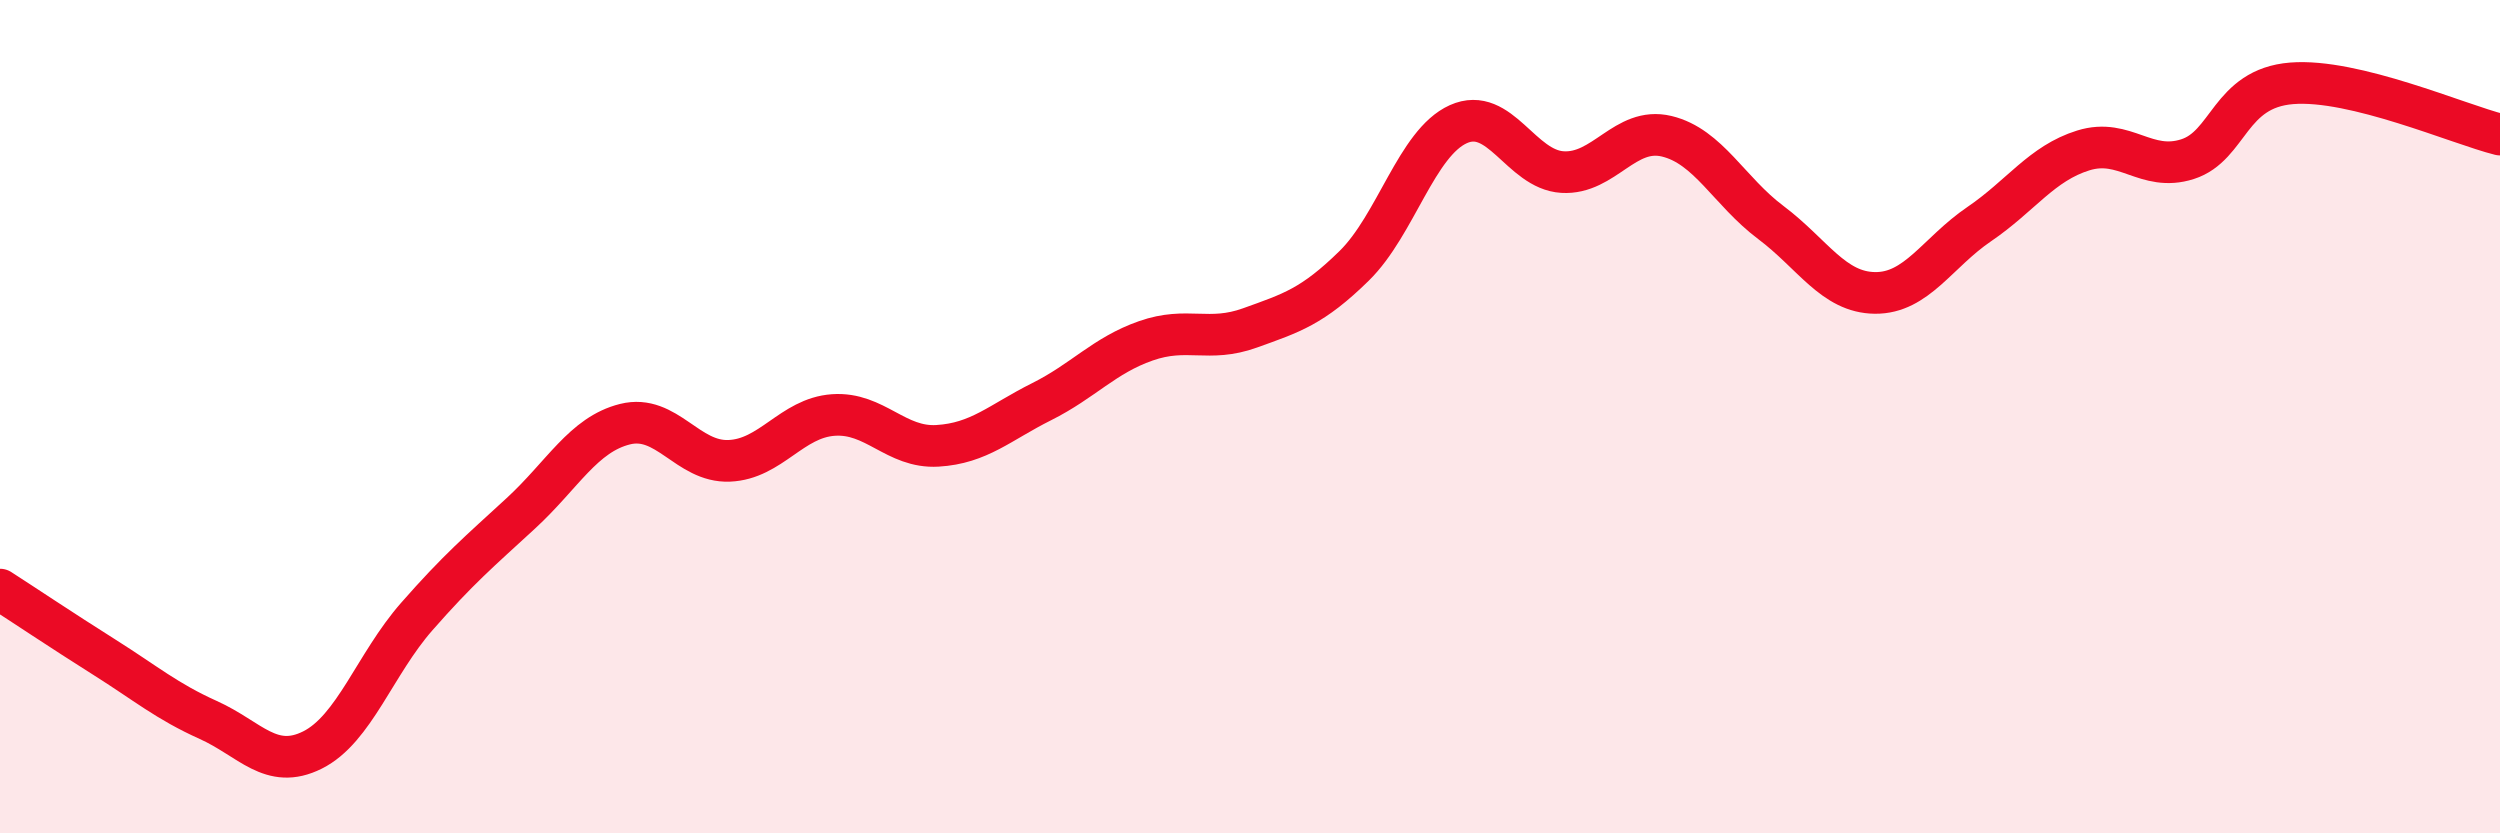
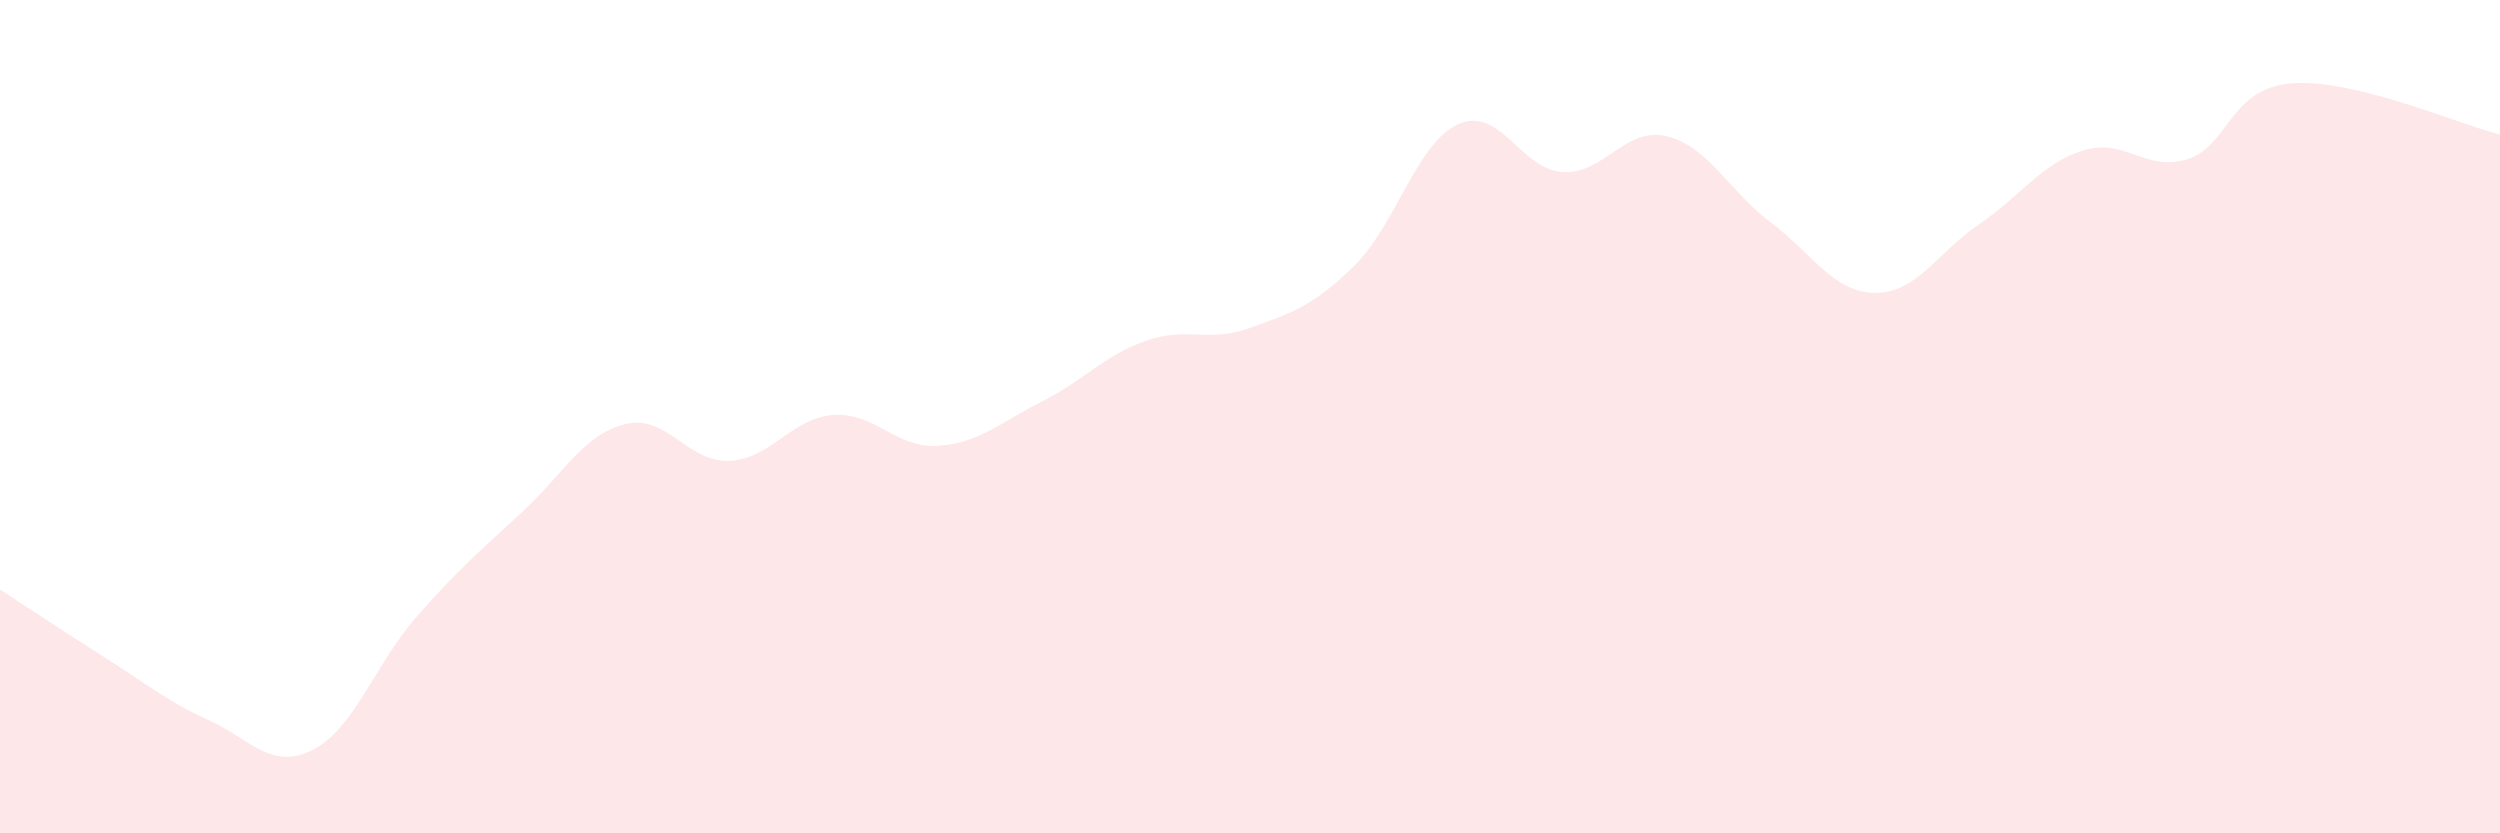
<svg xmlns="http://www.w3.org/2000/svg" width="60" height="20" viewBox="0 0 60 20">
  <path d="M 0,14.15 C 0.5,14.47 1.5,15.14 2.5,15.77 C 3.5,16.4 4,16.83 5,17.28 C 6,17.73 6.5,18.5 7.5,18 C 8.5,17.5 9,15.94 10,14.8 C 11,13.66 11.5,13.24 12.5,12.32 C 13.5,11.4 14,10.43 15,10.18 C 16,9.93 16.5,11.1 17.5,11.06 C 18.5,11.02 19,10.03 20,9.96 C 21,9.89 21.5,10.76 22.5,10.7 C 23.5,10.64 24,10.14 25,9.64 C 26,9.14 26.5,8.53 27.5,8.18 C 28.5,7.83 29,8.23 30,7.87 C 31,7.51 31.5,7.36 32.5,6.38 C 33.5,5.4 34,3.43 35,2.98 C 36,2.53 36.5,4.07 37.5,4.13 C 38.5,4.19 39,3.03 40,3.27 C 41,3.51 41.5,4.59 42.5,5.34 C 43.5,6.09 44,7.02 45,7.03 C 46,7.04 46.5,6.06 47.5,5.38 C 48.5,4.7 49,3.92 50,3.61 C 51,3.3 51.5,4.14 52.5,3.82 C 53.5,3.5 53.5,2.12 55,2 C 56.5,1.88 59,2.98 60,3.23L60 20L0 20Z" fill="#EB0A25" opacity="0.1" stroke-linecap="round" stroke-linejoin="round" />
-   <path d="M 0,14.15 C 0.5,14.47 1.5,15.14 2.5,15.77 C 3.5,16.4 4,16.83 5,17.28 C 6,17.73 6.5,18.5 7.5,18 C 8.5,17.5 9,15.94 10,14.8 C 11,13.66 11.5,13.24 12.5,12.32 C 13.5,11.4 14,10.43 15,10.18 C 16,9.93 16.5,11.1 17.5,11.06 C 18.5,11.02 19,10.03 20,9.96 C 21,9.89 21.5,10.76 22.5,10.7 C 23.5,10.64 24,10.14 25,9.64 C 26,9.14 26.5,8.53 27.5,8.18 C 28.5,7.83 29,8.23 30,7.87 C 31,7.51 31.5,7.36 32.5,6.38 C 33.5,5.4 34,3.43 35,2.98 C 36,2.53 36.5,4.07 37.5,4.13 C 38.5,4.19 39,3.03 40,3.27 C 41,3.51 41.5,4.59 42.5,5.34 C 43.5,6.09 44,7.02 45,7.03 C 46,7.04 46.5,6.06 47.5,5.38 C 48.5,4.7 49,3.92 50,3.61 C 51,3.3 51.5,4.14 52.5,3.82 C 53.5,3.5 53.5,2.12 55,2 C 56.5,1.88 59,2.98 60,3.23" stroke="#EB0A25" stroke-width="1" fill="none" stroke-linecap="round" stroke-linejoin="round" />
</svg>